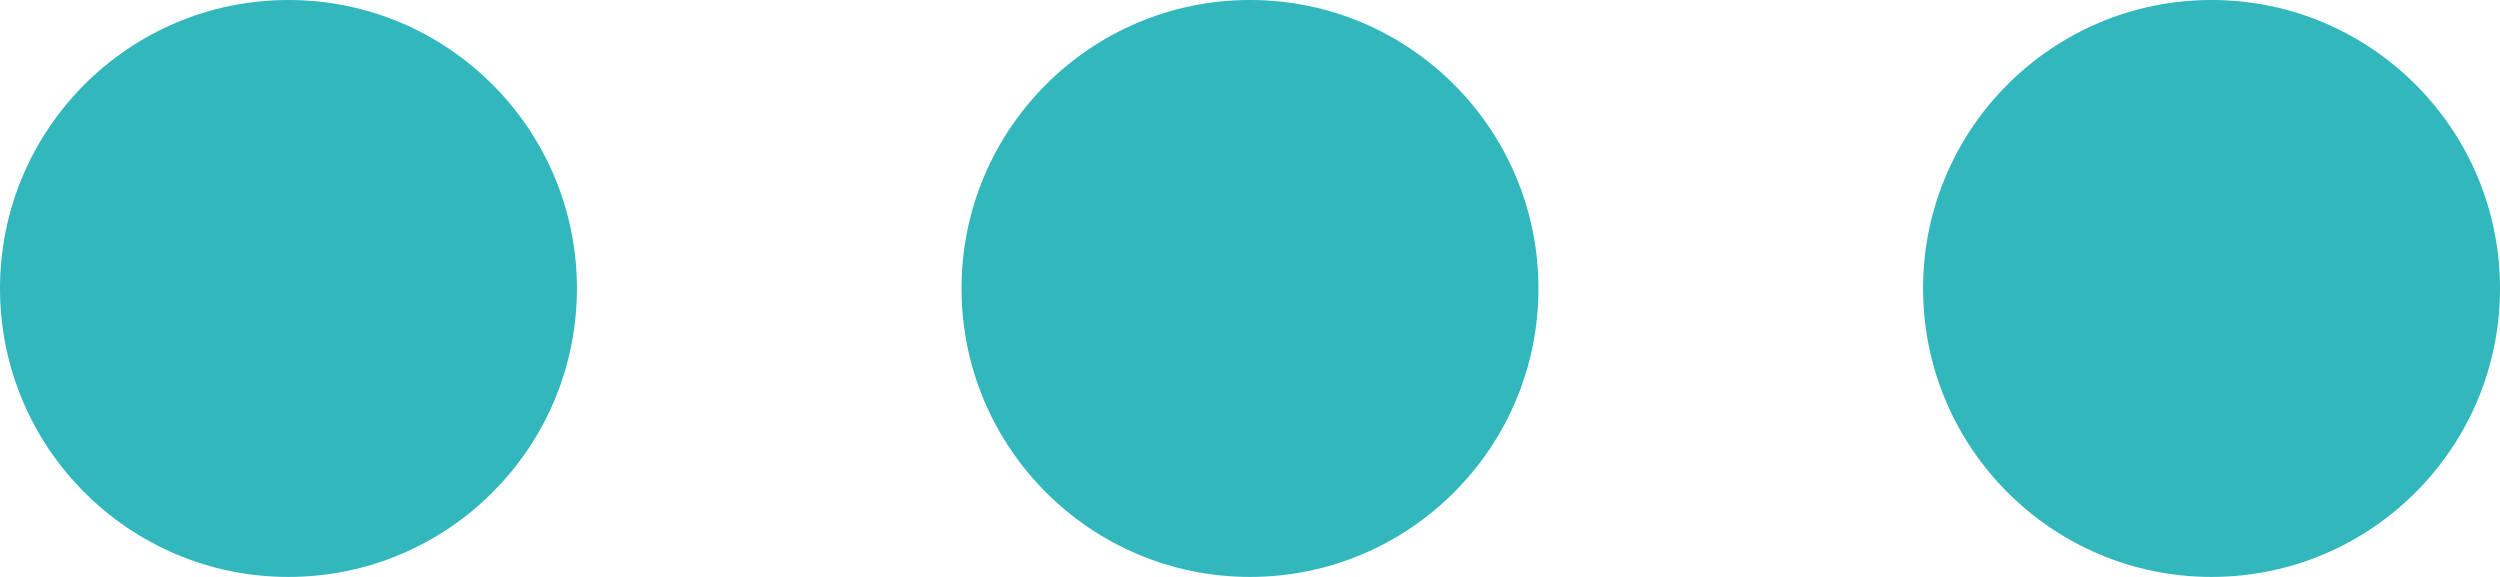
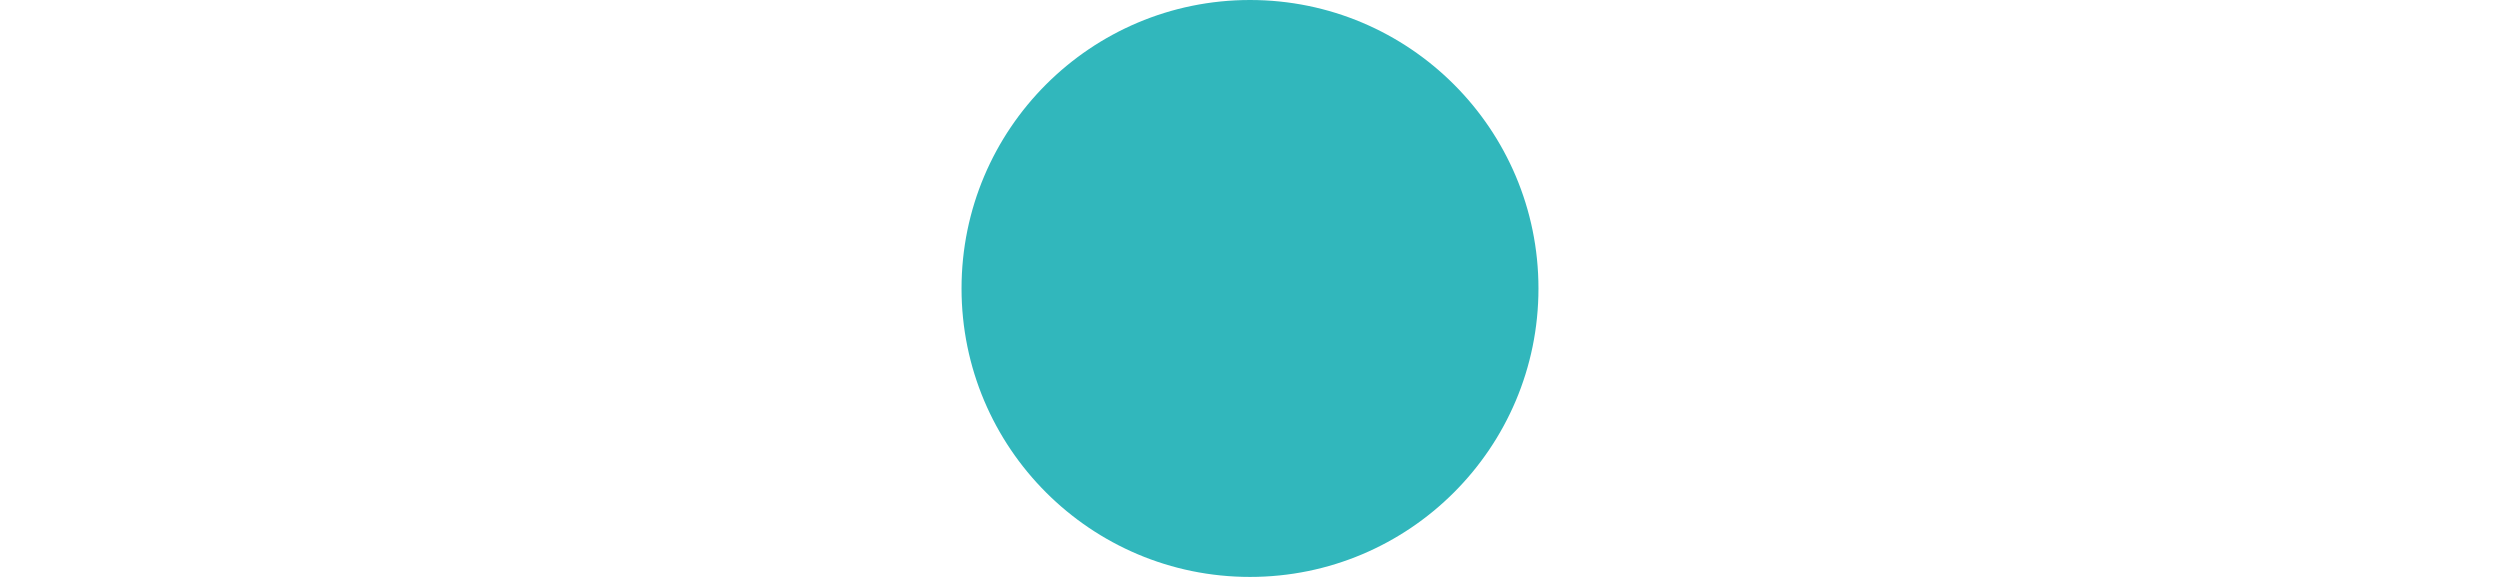
<svg xmlns="http://www.w3.org/2000/svg" width="26" height="6" viewBox="0 0 26 6">
  <g id="gfx-trigger-menu-open" transform="translate(-1354 -62)">
-     <circle id="Ellipse_1" data-name="Ellipse 1" cx="3" cy="3" r="3" transform="translate(1354 62)" fill="#31b7bc" />
    <circle id="Ellipse_2" data-name="Ellipse 2" cx="3" cy="3" r="3" transform="translate(1364 62)" fill="#31b7bc" />
-     <circle id="Ellipse_3" data-name="Ellipse 3" cx="3" cy="3" r="3" transform="translate(1374 62)" fill="#31b7bc" />
  </g>
</svg>